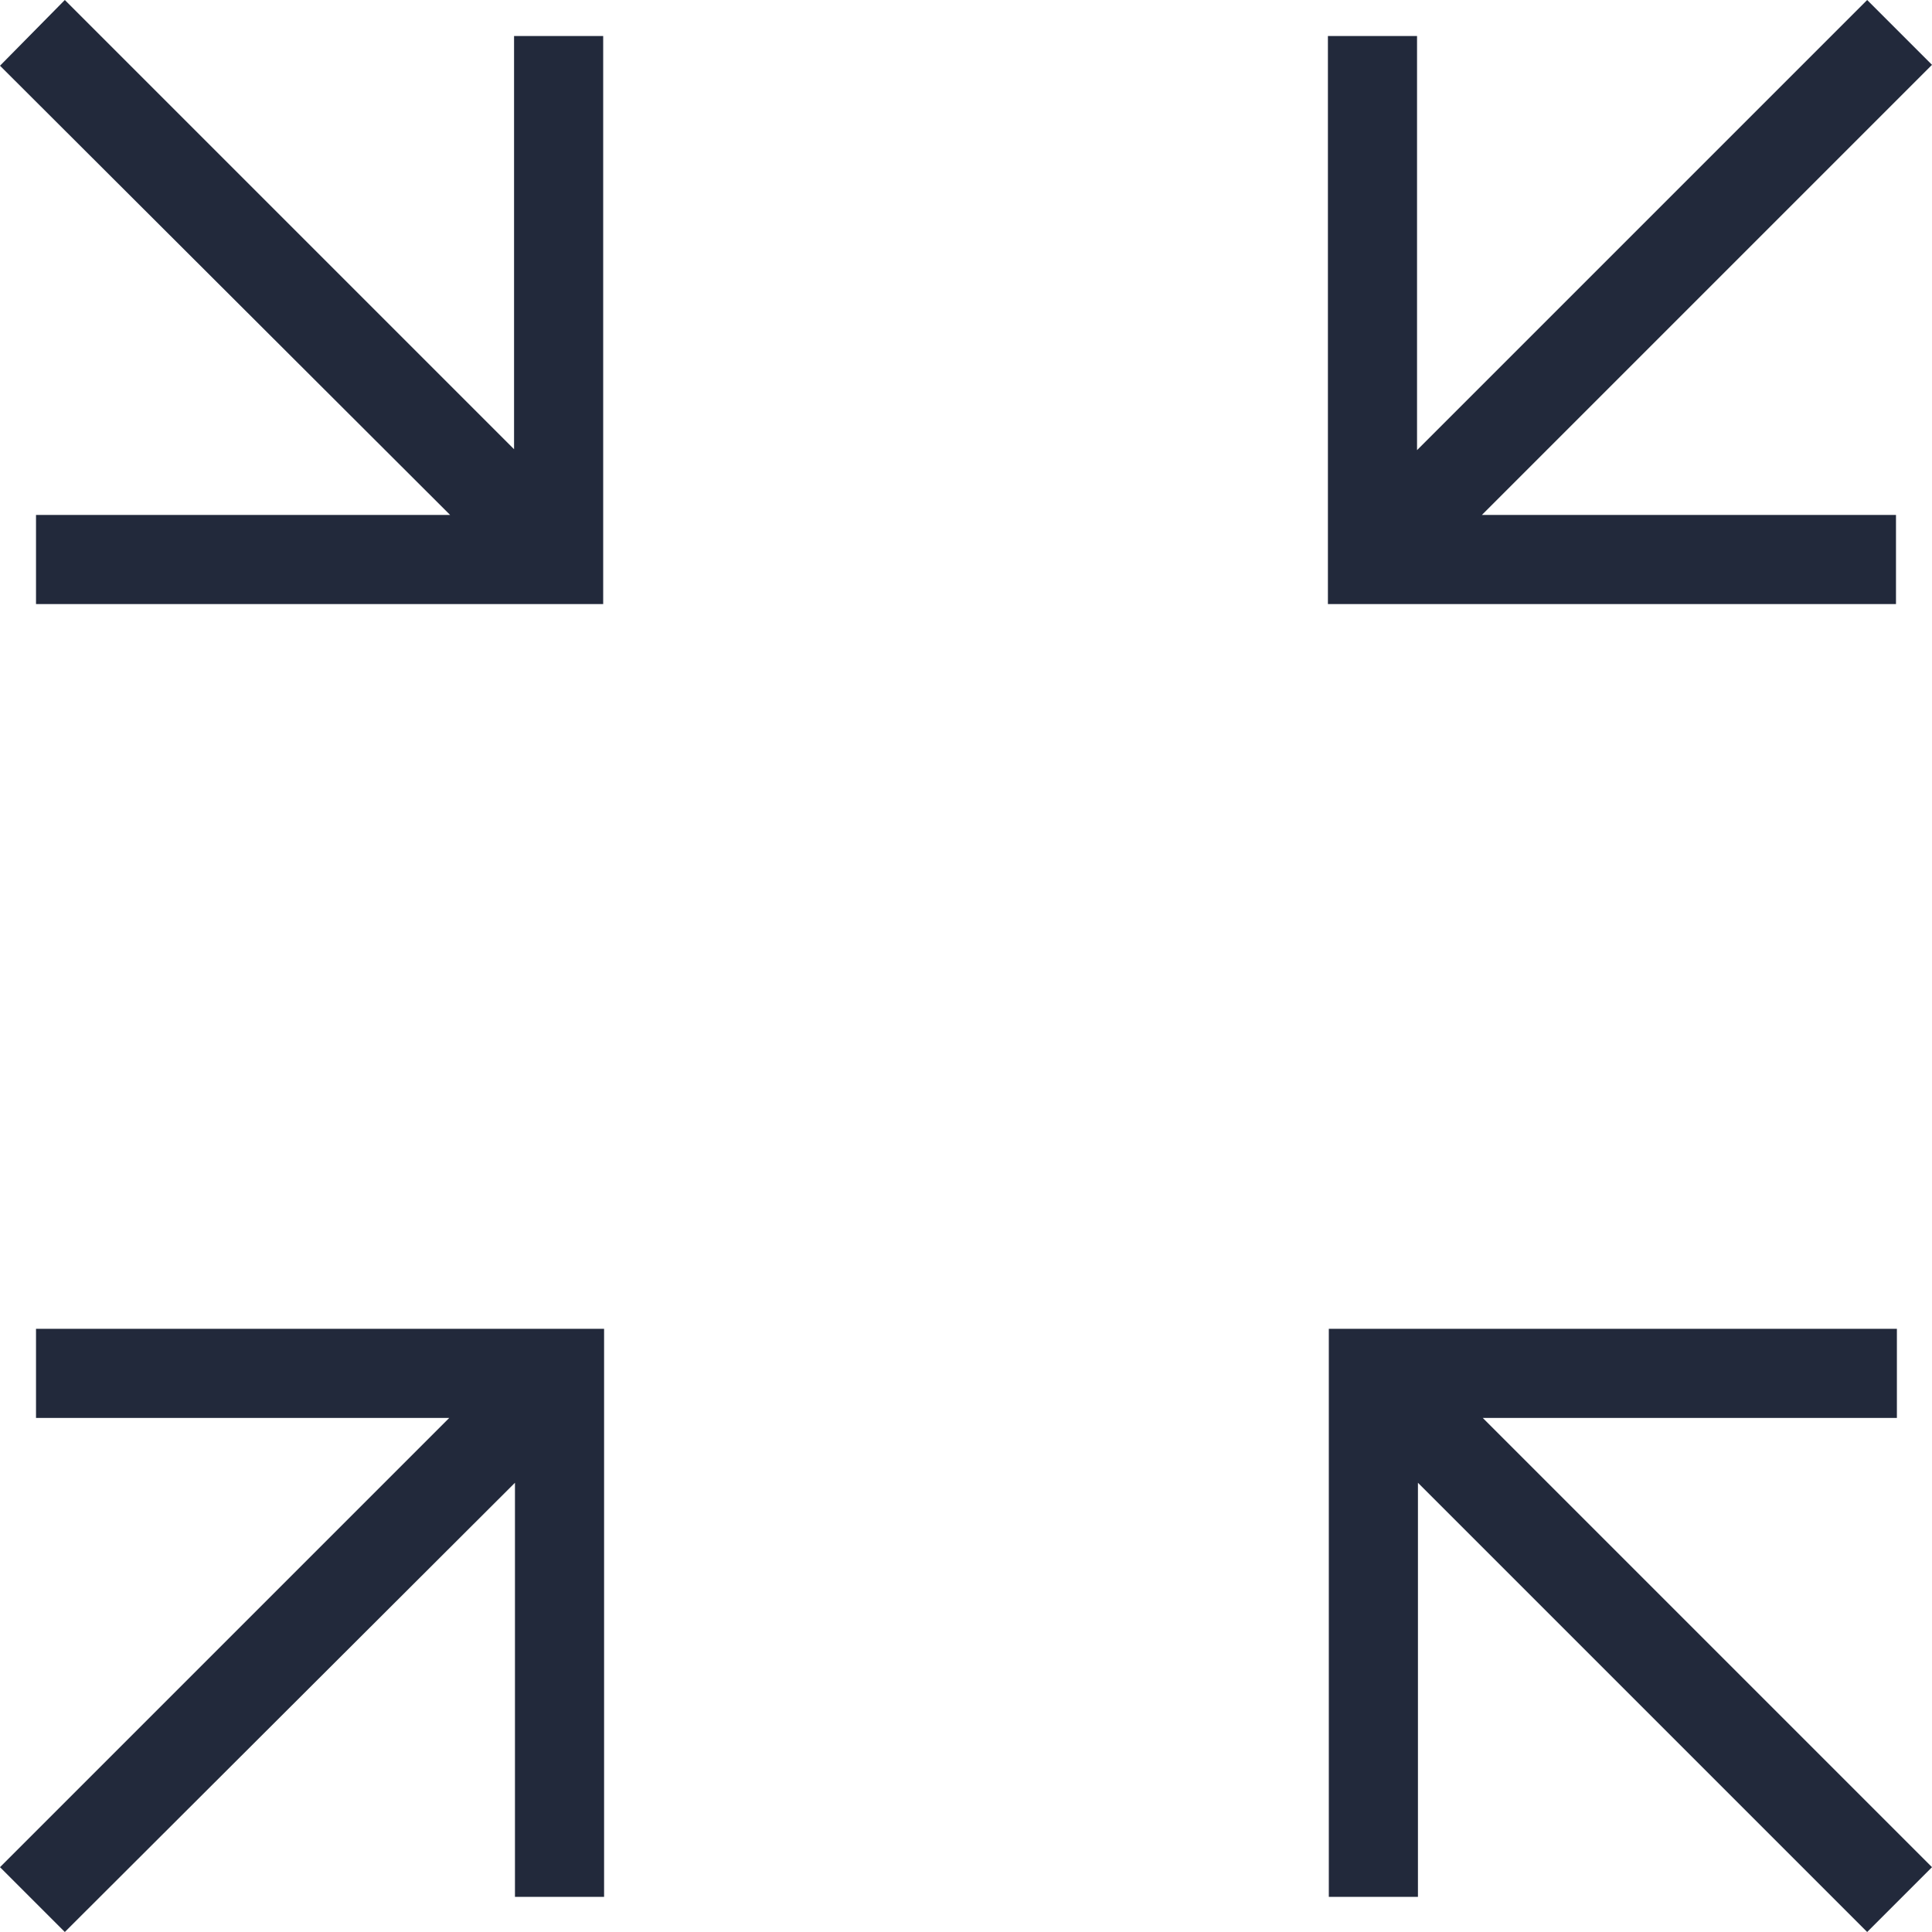
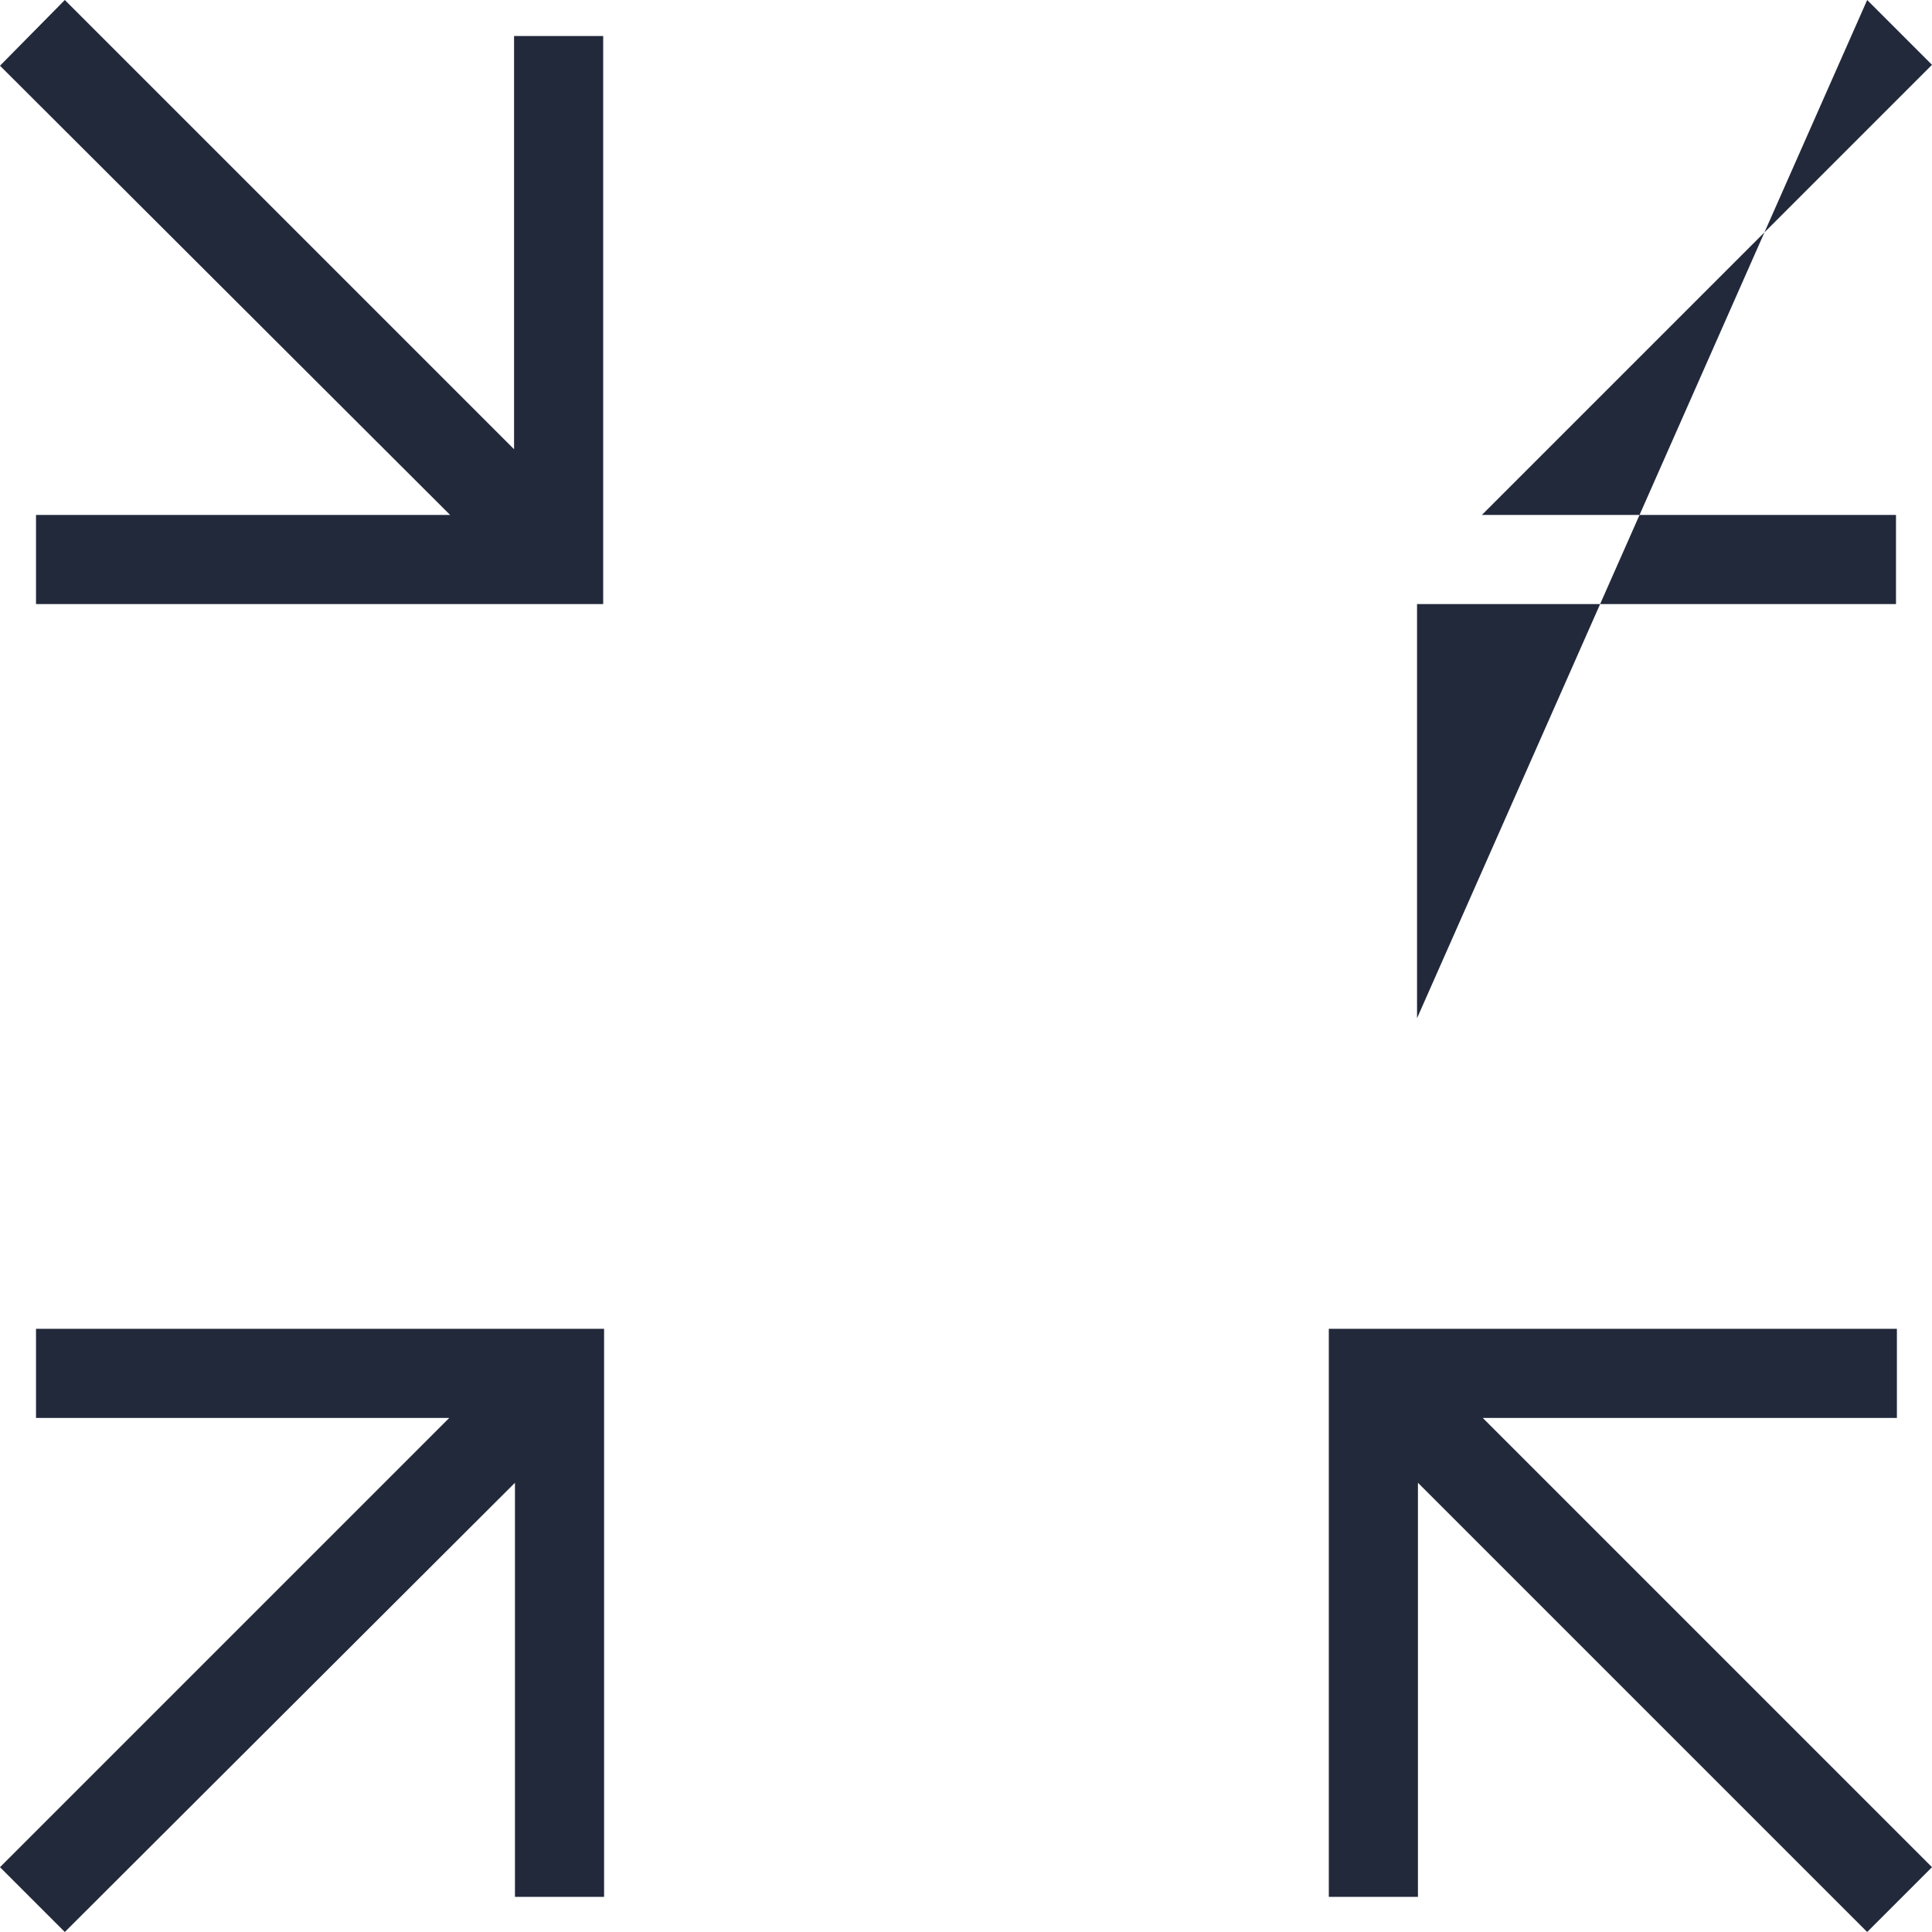
<svg xmlns="http://www.w3.org/2000/svg" id="Layer_2" data-name="Layer 2" viewBox="0 0 21.46 21.46">
  <defs>
    <style>      .cls-1 {        fill: #22293b;      }    </style>
  </defs>
  <g id="Capa_2" data-name="Capa 2">
-     <path class="cls-1" d="m.72,21.46l-.72-.72,4.99-4.99H.4v-.99h6.31v6.31h-.99v-4.6L.72,21.46Zm20.02,0l-4.99-4.99v4.6h-.99v-6.31h6.31v.99h-4.6l4.99,4.99-.72.72ZM.4,6.71v-.99h4.6L0,.73.72,0l4.99,4.99V.4h.99v6.31H.4Zm14.35,0V.4h.99v4.6L20.74,0l.72.72-5,5h4.6v.99h-6.31Z" />
+     <path class="cls-1" d="m.72,21.46l-.72-.72,4.99-4.99H.4v-.99h6.31v6.31h-.99v-4.6L.72,21.46Zm20.02,0l-4.99-4.99v4.6h-.99v-6.31h6.31v.99h-4.6l4.99,4.99-.72.72ZM.4,6.71v-.99h4.6L0,.73.72,0l4.99,4.99V.4h.99v6.31H.4Zm14.35,0h.99v4.6L20.74,0l.72.72-5,5h4.6v.99h-6.31Z" />
  </g>
</svg>